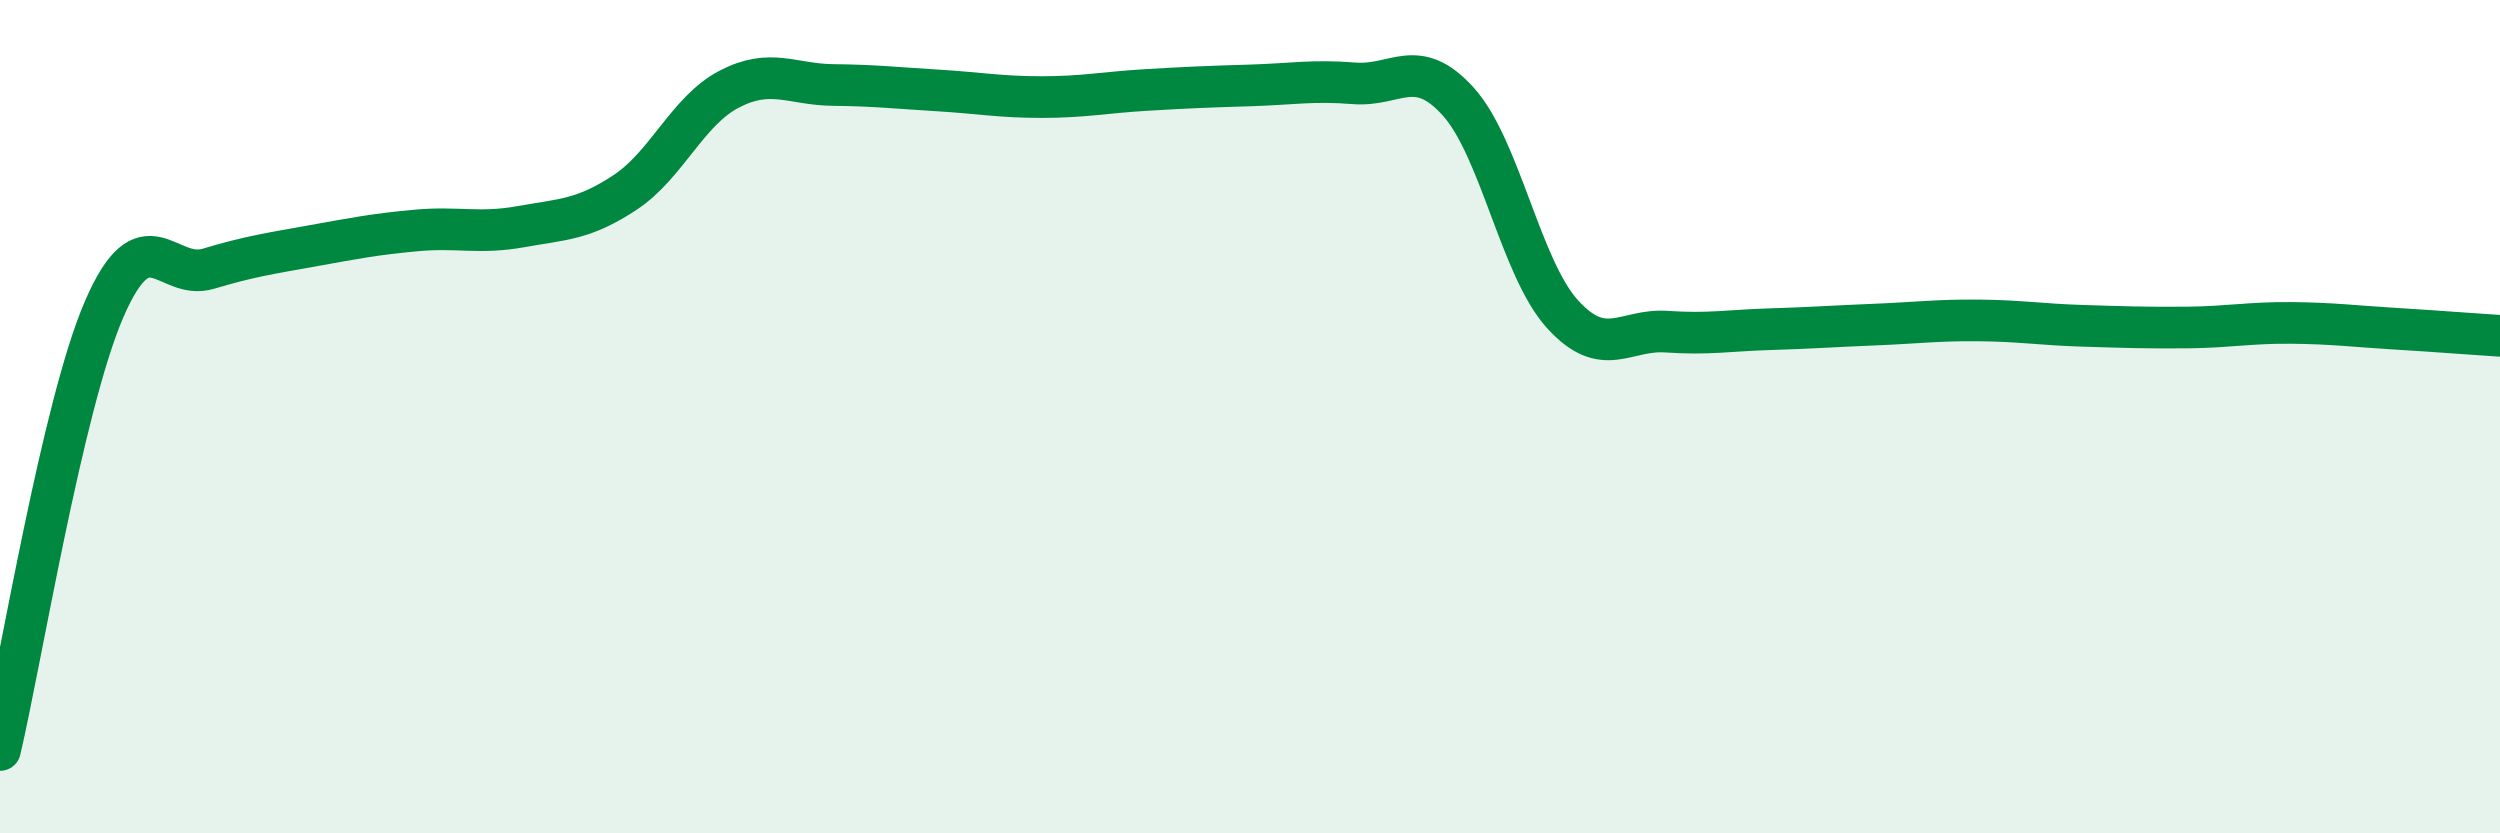
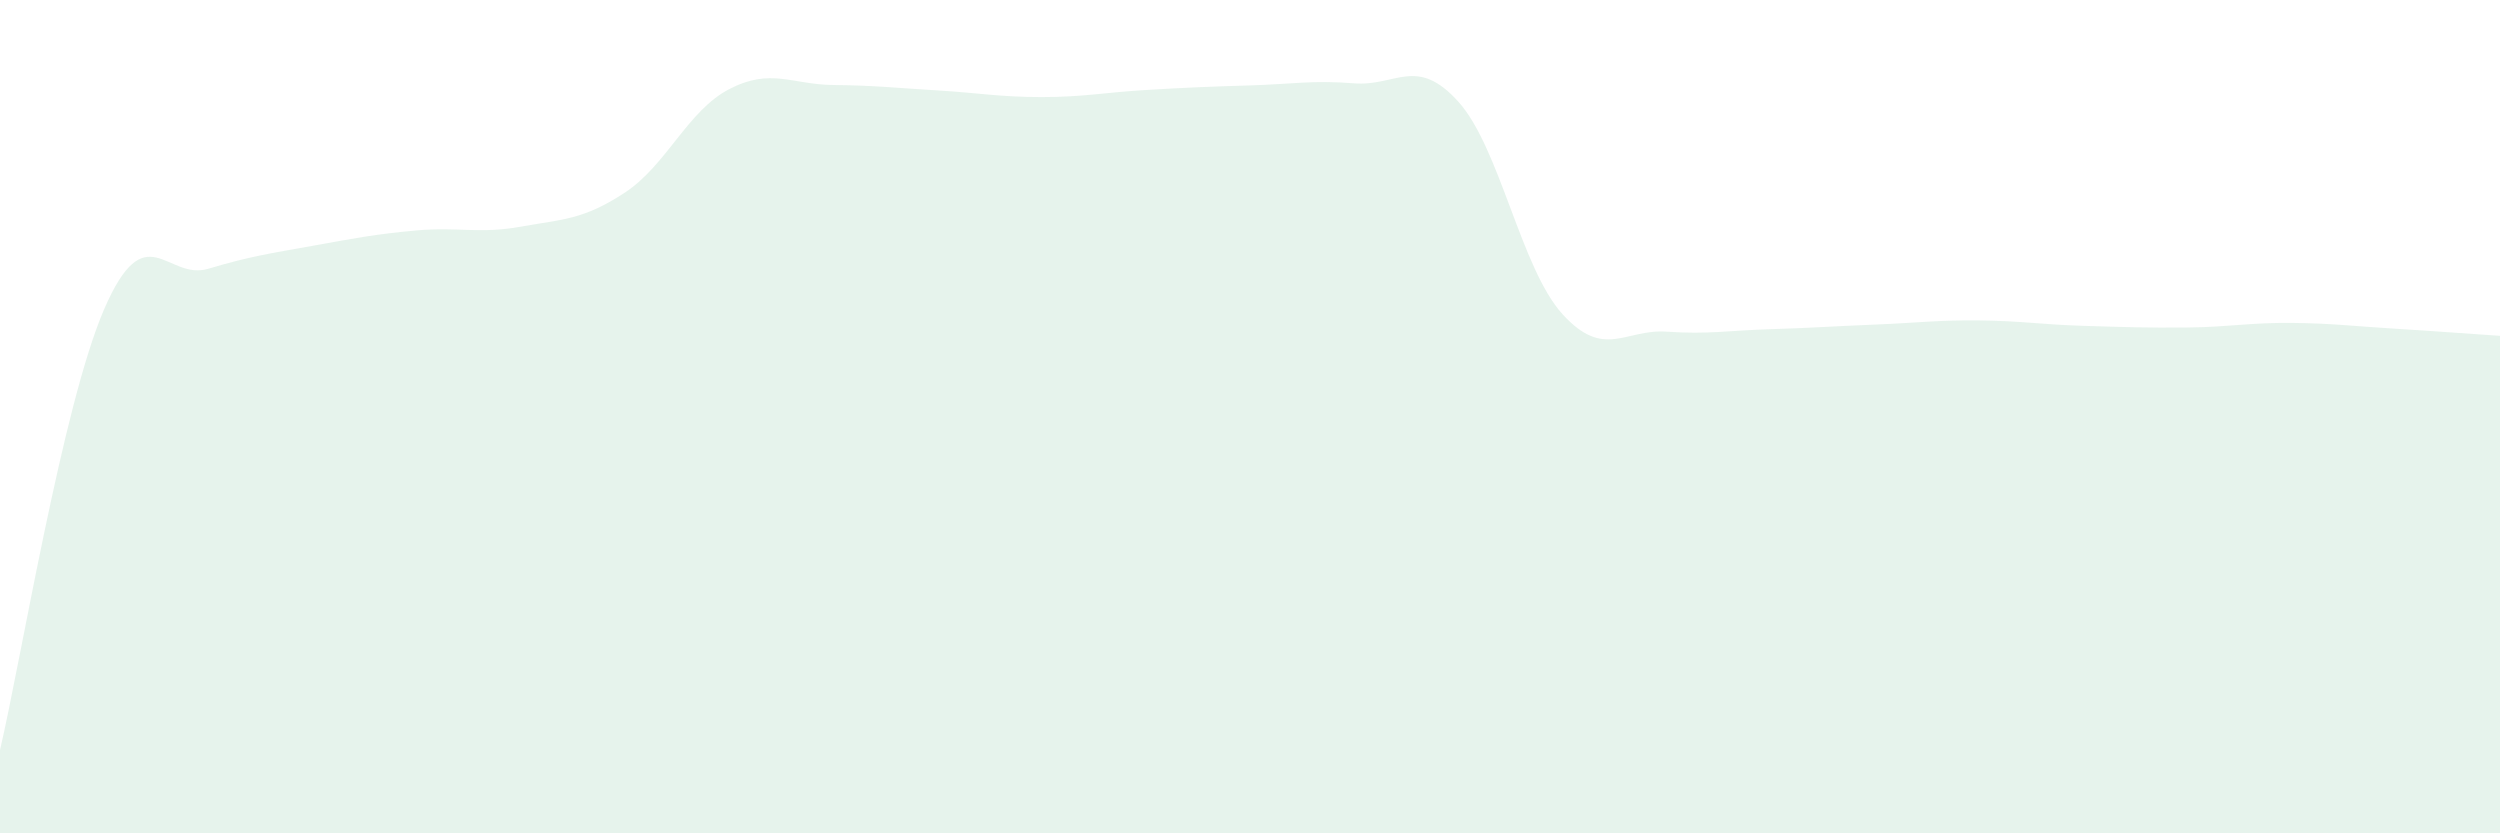
<svg xmlns="http://www.w3.org/2000/svg" width="60" height="20" viewBox="0 0 60 20">
  <path d="M 0,18 C 0.5,15.88 1.5,9.73 2.5,7.42 C 3.5,5.11 4,6.75 5,6.45 C 6,6.15 6.5,6.08 7.5,5.9 C 8.5,5.72 9,5.62 10,5.53 C 11,5.44 11.5,5.62 12.5,5.44 C 13.5,5.26 14,5.28 15,4.62 C 16,3.96 16.5,2.66 17.5,2.14 C 18.5,1.62 19,2.03 20,2.04 C 21,2.05 21.5,2.11 22.5,2.17 C 23.5,2.23 24,2.33 25,2.33 C 26,2.33 26.5,2.22 27.5,2.16 C 28.5,2.1 29,2.08 30,2.05 C 31,2.02 31.5,1.92 32.5,2 C 33.5,2.08 34,1.33 35,2.44 C 36,3.55 36.5,6.44 37.5,7.54 C 38.5,8.64 39,7.89 40,7.96 C 41,8.03 41.5,7.93 42.5,7.9 C 43.5,7.87 44,7.83 45,7.79 C 46,7.75 46.5,7.68 47.5,7.69 C 48.5,7.7 49,7.79 50,7.82 C 51,7.85 51.5,7.87 52.5,7.86 C 53.5,7.85 54,7.74 55,7.75 C 56,7.76 56.5,7.83 57.5,7.89 C 58.5,7.95 59.5,8.03 60,8.06L60 20L0 20Z" fill="#008740" opacity="0.1" stroke-linecap="round" stroke-linejoin="round" />
-   <path d="M 0,18 C 0.5,15.88 1.5,9.73 2.5,7.42 C 3.5,5.11 4,6.75 5,6.45 C 6,6.15 6.5,6.08 7.5,5.9 C 8.5,5.72 9,5.62 10,5.53 C 11,5.44 11.5,5.62 12.5,5.44 C 13.5,5.26 14,5.28 15,4.62 C 16,3.96 16.5,2.66 17.5,2.14 C 18.5,1.62 19,2.03 20,2.04 C 21,2.05 21.5,2.11 22.5,2.17 C 23.5,2.23 24,2.33 25,2.33 C 26,2.33 26.5,2.22 27.5,2.16 C 28.5,2.1 29,2.08 30,2.05 C 31,2.02 31.5,1.92 32.5,2 C 33.5,2.08 34,1.33 35,2.44 C 36,3.55 36.5,6.44 37.5,7.54 C 38.5,8.64 39,7.89 40,7.96 C 41,8.03 41.5,7.93 42.5,7.9 C 43.5,7.87 44,7.83 45,7.79 C 46,7.75 46.5,7.68 47.5,7.69 C 48.5,7.7 49,7.79 50,7.82 C 51,7.85 51.5,7.87 52.5,7.86 C 53.5,7.85 54,7.74 55,7.75 C 56,7.76 56.5,7.83 57.5,7.89 C 58.5,7.95 59.5,8.03 60,8.06" stroke="#008740" stroke-width="1" fill="none" stroke-linecap="round" stroke-linejoin="round" />
</svg>